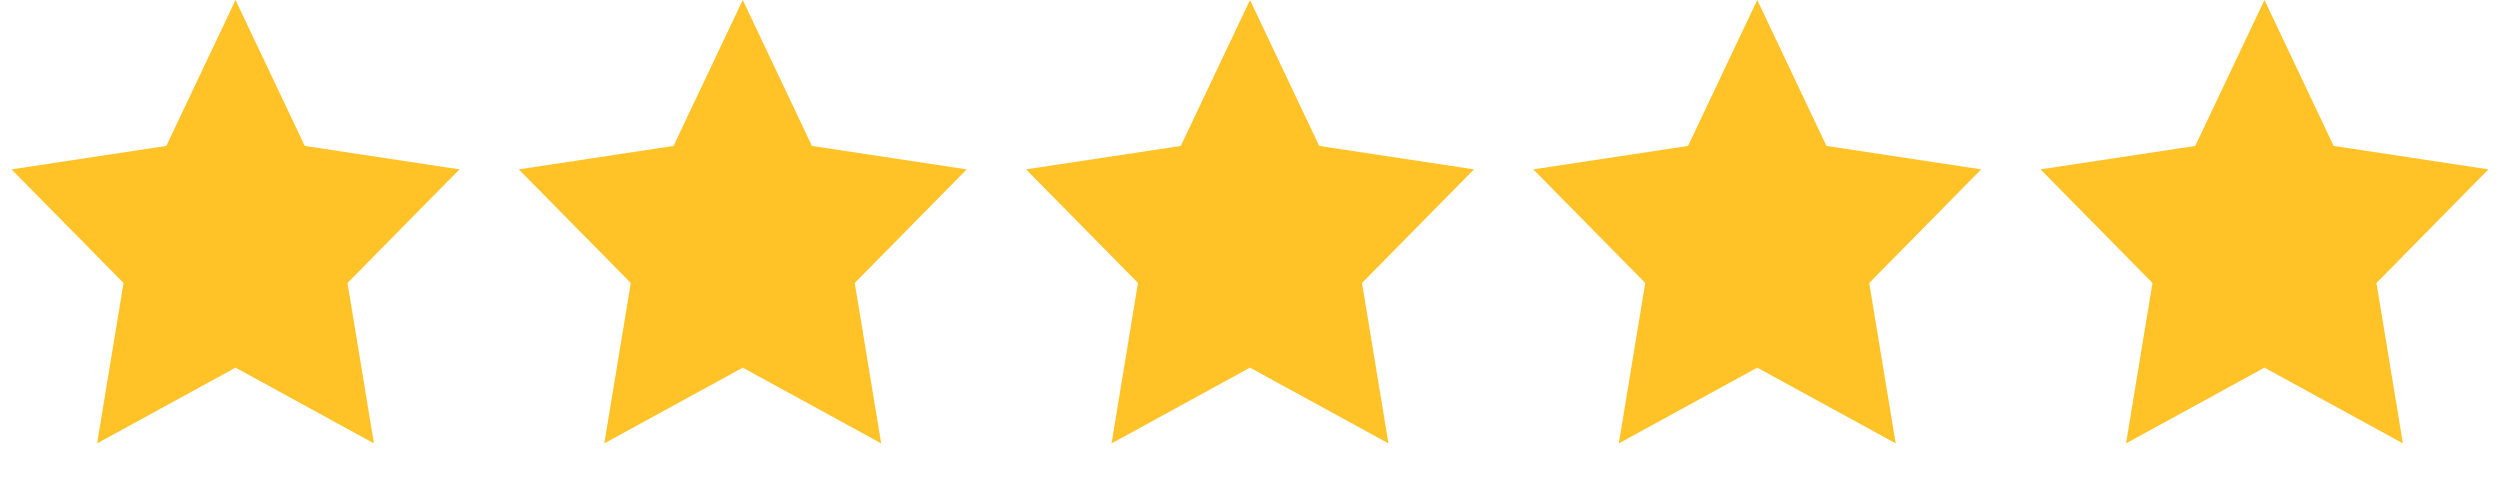
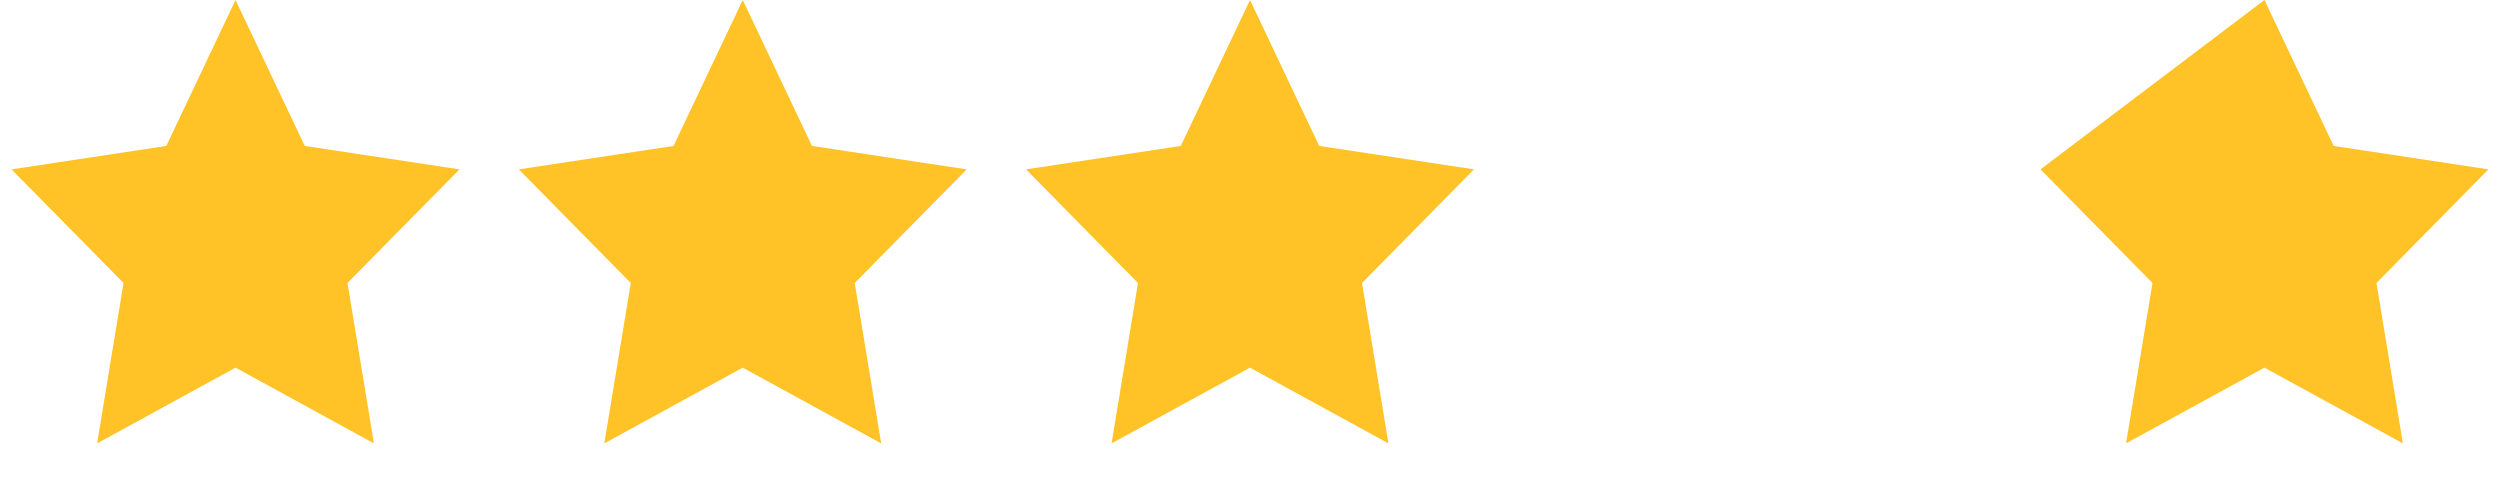
<svg xmlns="http://www.w3.org/2000/svg" width="51" height="10" viewBox="0 0 51 10" fill="none">
  <g clip-path="url(#clip0_52_187)">
    <path d="M15.152 0L16.564 2.977L19.721 3.455L17.437 5.773L17.976 9.045L15.152 7.5L12.328 9.045L12.868 5.773L10.583 3.455L13.74 2.977L15.152 0Z" fill="#FFC328" />
    <path d="M4.805 0L6.217 2.977L9.374 3.455L7.089 5.773L7.628 9.045L4.805 7.5L1.981 9.045L2.52 5.773L0.235 3.455L3.393 2.977L4.805 0Z" fill="#FFC328" />
    <path d="M25.5 0L26.912 2.977L30.069 3.455L27.785 5.773L28.324 9.045L25.5 7.5L22.676 9.045L23.215 5.773L20.931 3.455L24.088 2.977L25.5 0Z" fill="#FFC328" />
-     <path d="M35.848 0L37.26 2.977L40.417 3.455L38.132 5.773L38.672 9.045L35.848 7.5L33.024 9.045L33.563 5.773L31.278 3.455L34.436 2.977L35.848 0Z" fill="#FFC328" />
-     <path d="M46.195 0L47.607 2.977L50.764 3.455L48.48 5.773L49.019 9.045L46.195 7.5L43.371 9.045L43.911 5.773L41.626 3.455L44.783 2.977L46.195 0Z" fill="#FFC328" />
+     <path d="M46.195 0L47.607 2.977L50.764 3.455L48.48 5.773L49.019 9.045L46.195 7.5L43.371 9.045L43.911 5.773L41.626 3.455L46.195 0Z" fill="#FFC328" />
  </g>
  <defs>
    <clipPath id="clip0_52_187">
      <rect width="51" height="10" fill="white" />
    </clipPath>
  </defs>
</svg>